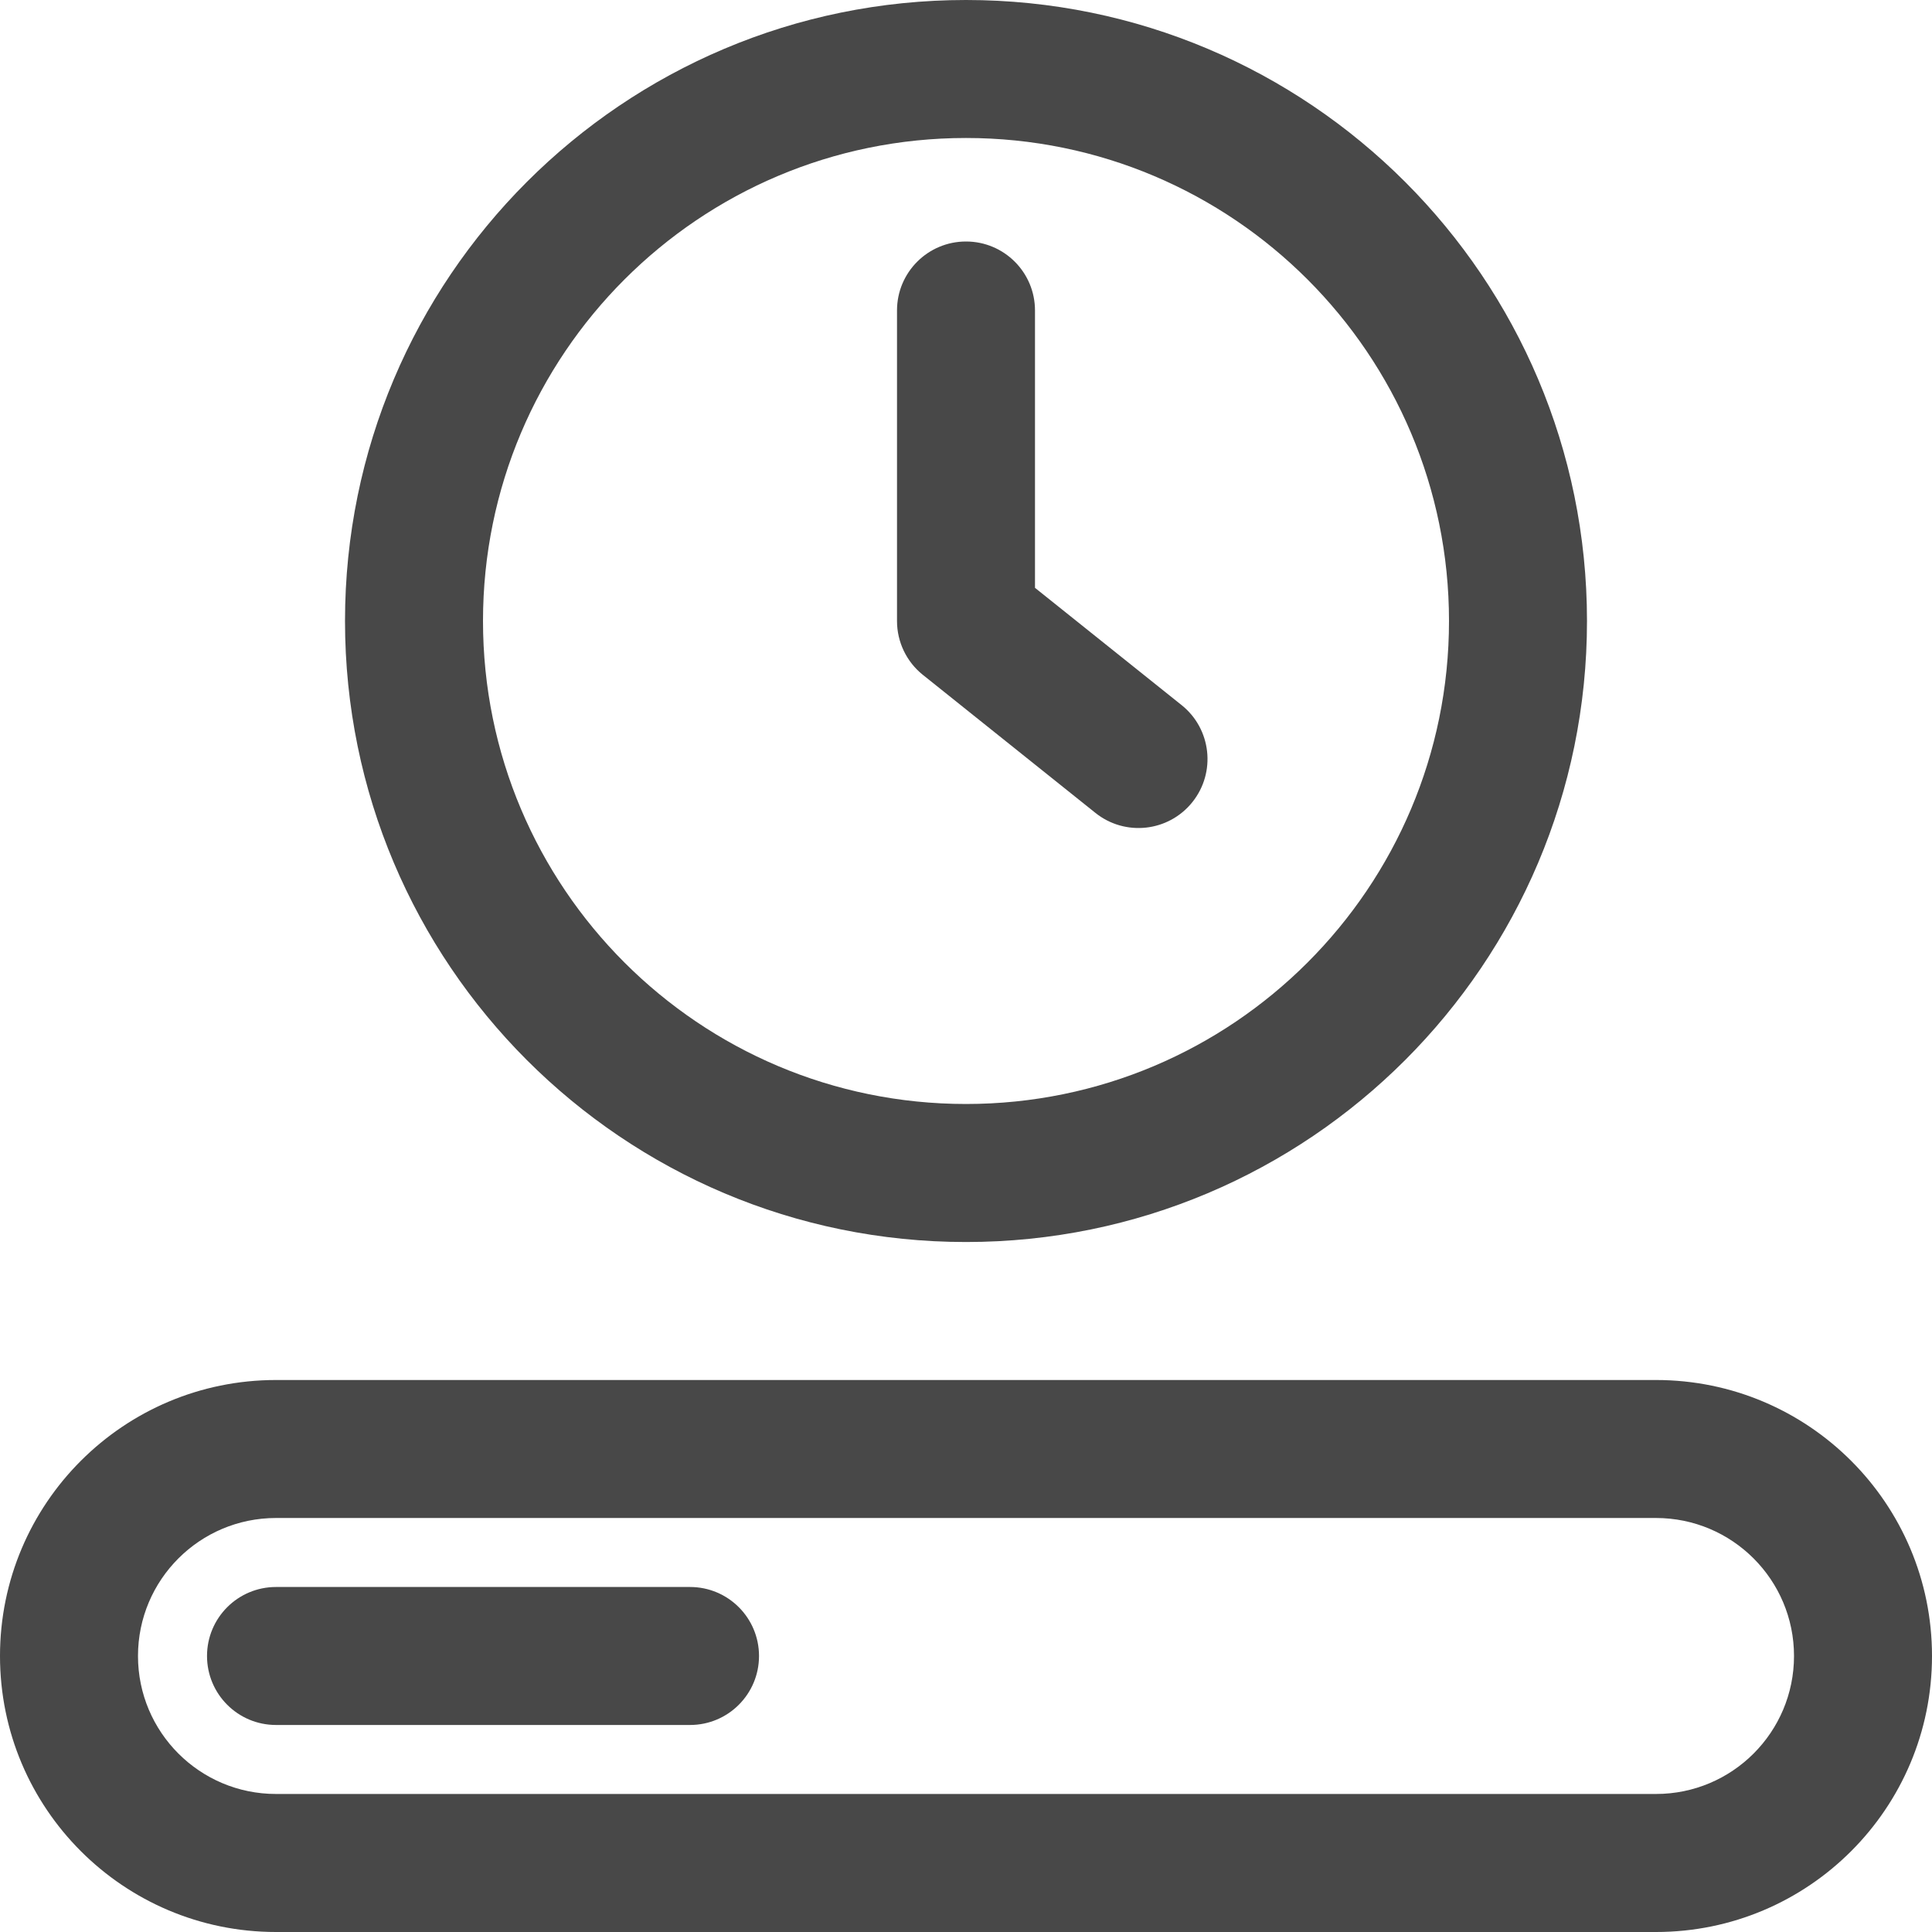
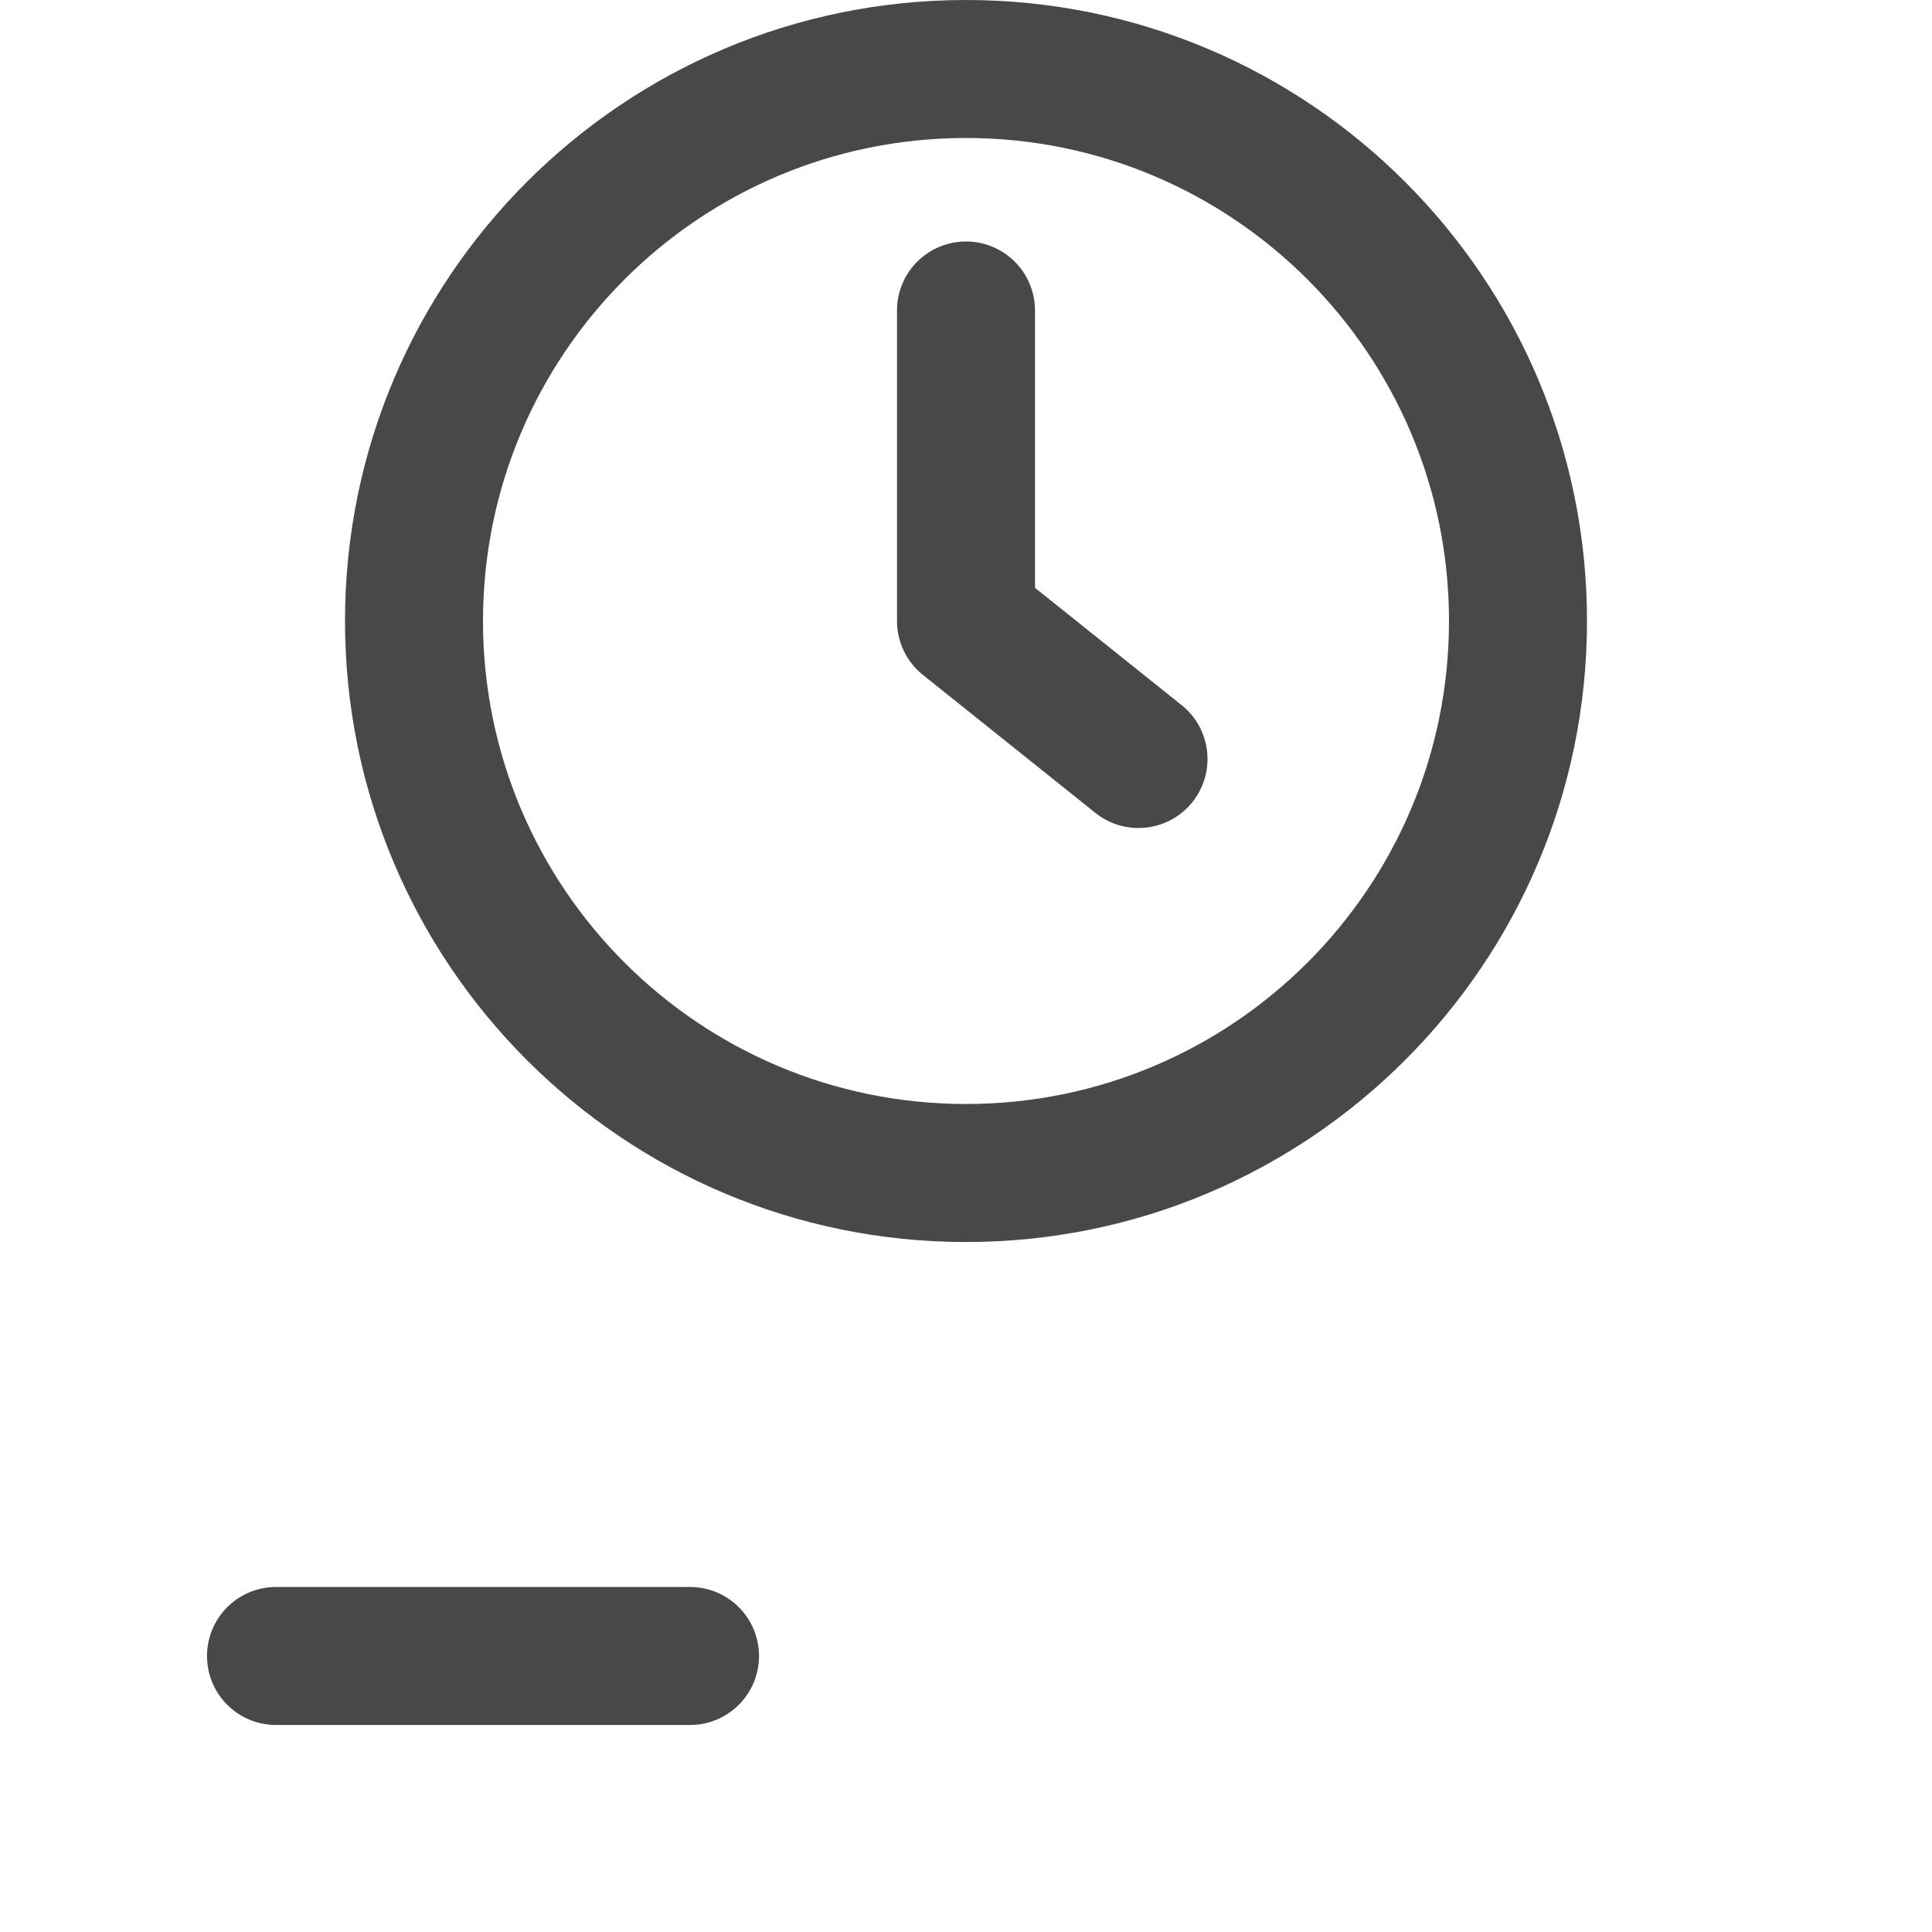
<svg xmlns="http://www.w3.org/2000/svg" width="52" height="52" viewBox="0 0 52 52" fill="none">
  <path d="M27.857 8.357C27.857 7.331 27.026 6.5 26 6.5C24.974 6.5 24.143 7.331 24.143 8.357V16.714C24.143 17.279 24.399 17.812 24.84 18.165L29.483 21.879C30.284 22.52 31.453 22.39 32.093 21.589C32.734 20.788 32.604 19.619 31.803 18.978L27.857 15.822V8.357Z" fill="#484848" />
  <path fill-rule="evenodd" clip-rule="evenodd" d="M9.286 16.714C9.286 7.483 16.769 0 26 0C35.231 0 42.714 7.483 42.714 16.714C42.714 25.945 35.231 33.429 26 33.429C16.769 33.429 9.286 25.945 9.286 16.714ZM26 3.714C18.82 3.714 13 9.535 13 16.714C13 23.894 18.82 29.714 26 29.714C33.18 29.714 39 23.894 39 16.714C39 9.535 33.18 3.714 26 3.714Z" fill="#484848" />
  <path d="M7.429 42.714C6.403 42.714 5.572 43.545 5.572 44.571C5.572 45.597 6.403 46.428 7.429 46.428H18.572C19.597 46.428 20.429 45.597 20.429 44.571C20.429 43.545 19.597 42.714 18.572 42.714H7.429Z" fill="#484848" />
-   <path fill-rule="evenodd" clip-rule="evenodd" d="M7.429 37.143C3.326 37.143 0 40.468 0 44.571C0 48.674 3.326 52 7.429 52H44.571C48.674 52 52 48.674 52 44.571C52 40.468 48.674 37.143 44.571 37.143H7.429ZM3.714 44.571C3.714 42.52 5.377 40.857 7.429 40.857H44.571C46.623 40.857 48.286 42.52 48.286 44.571C48.286 46.623 46.623 48.285 44.571 48.285H7.429C5.377 48.285 3.714 46.623 3.714 44.571Z" fill="#484848" />
</svg>